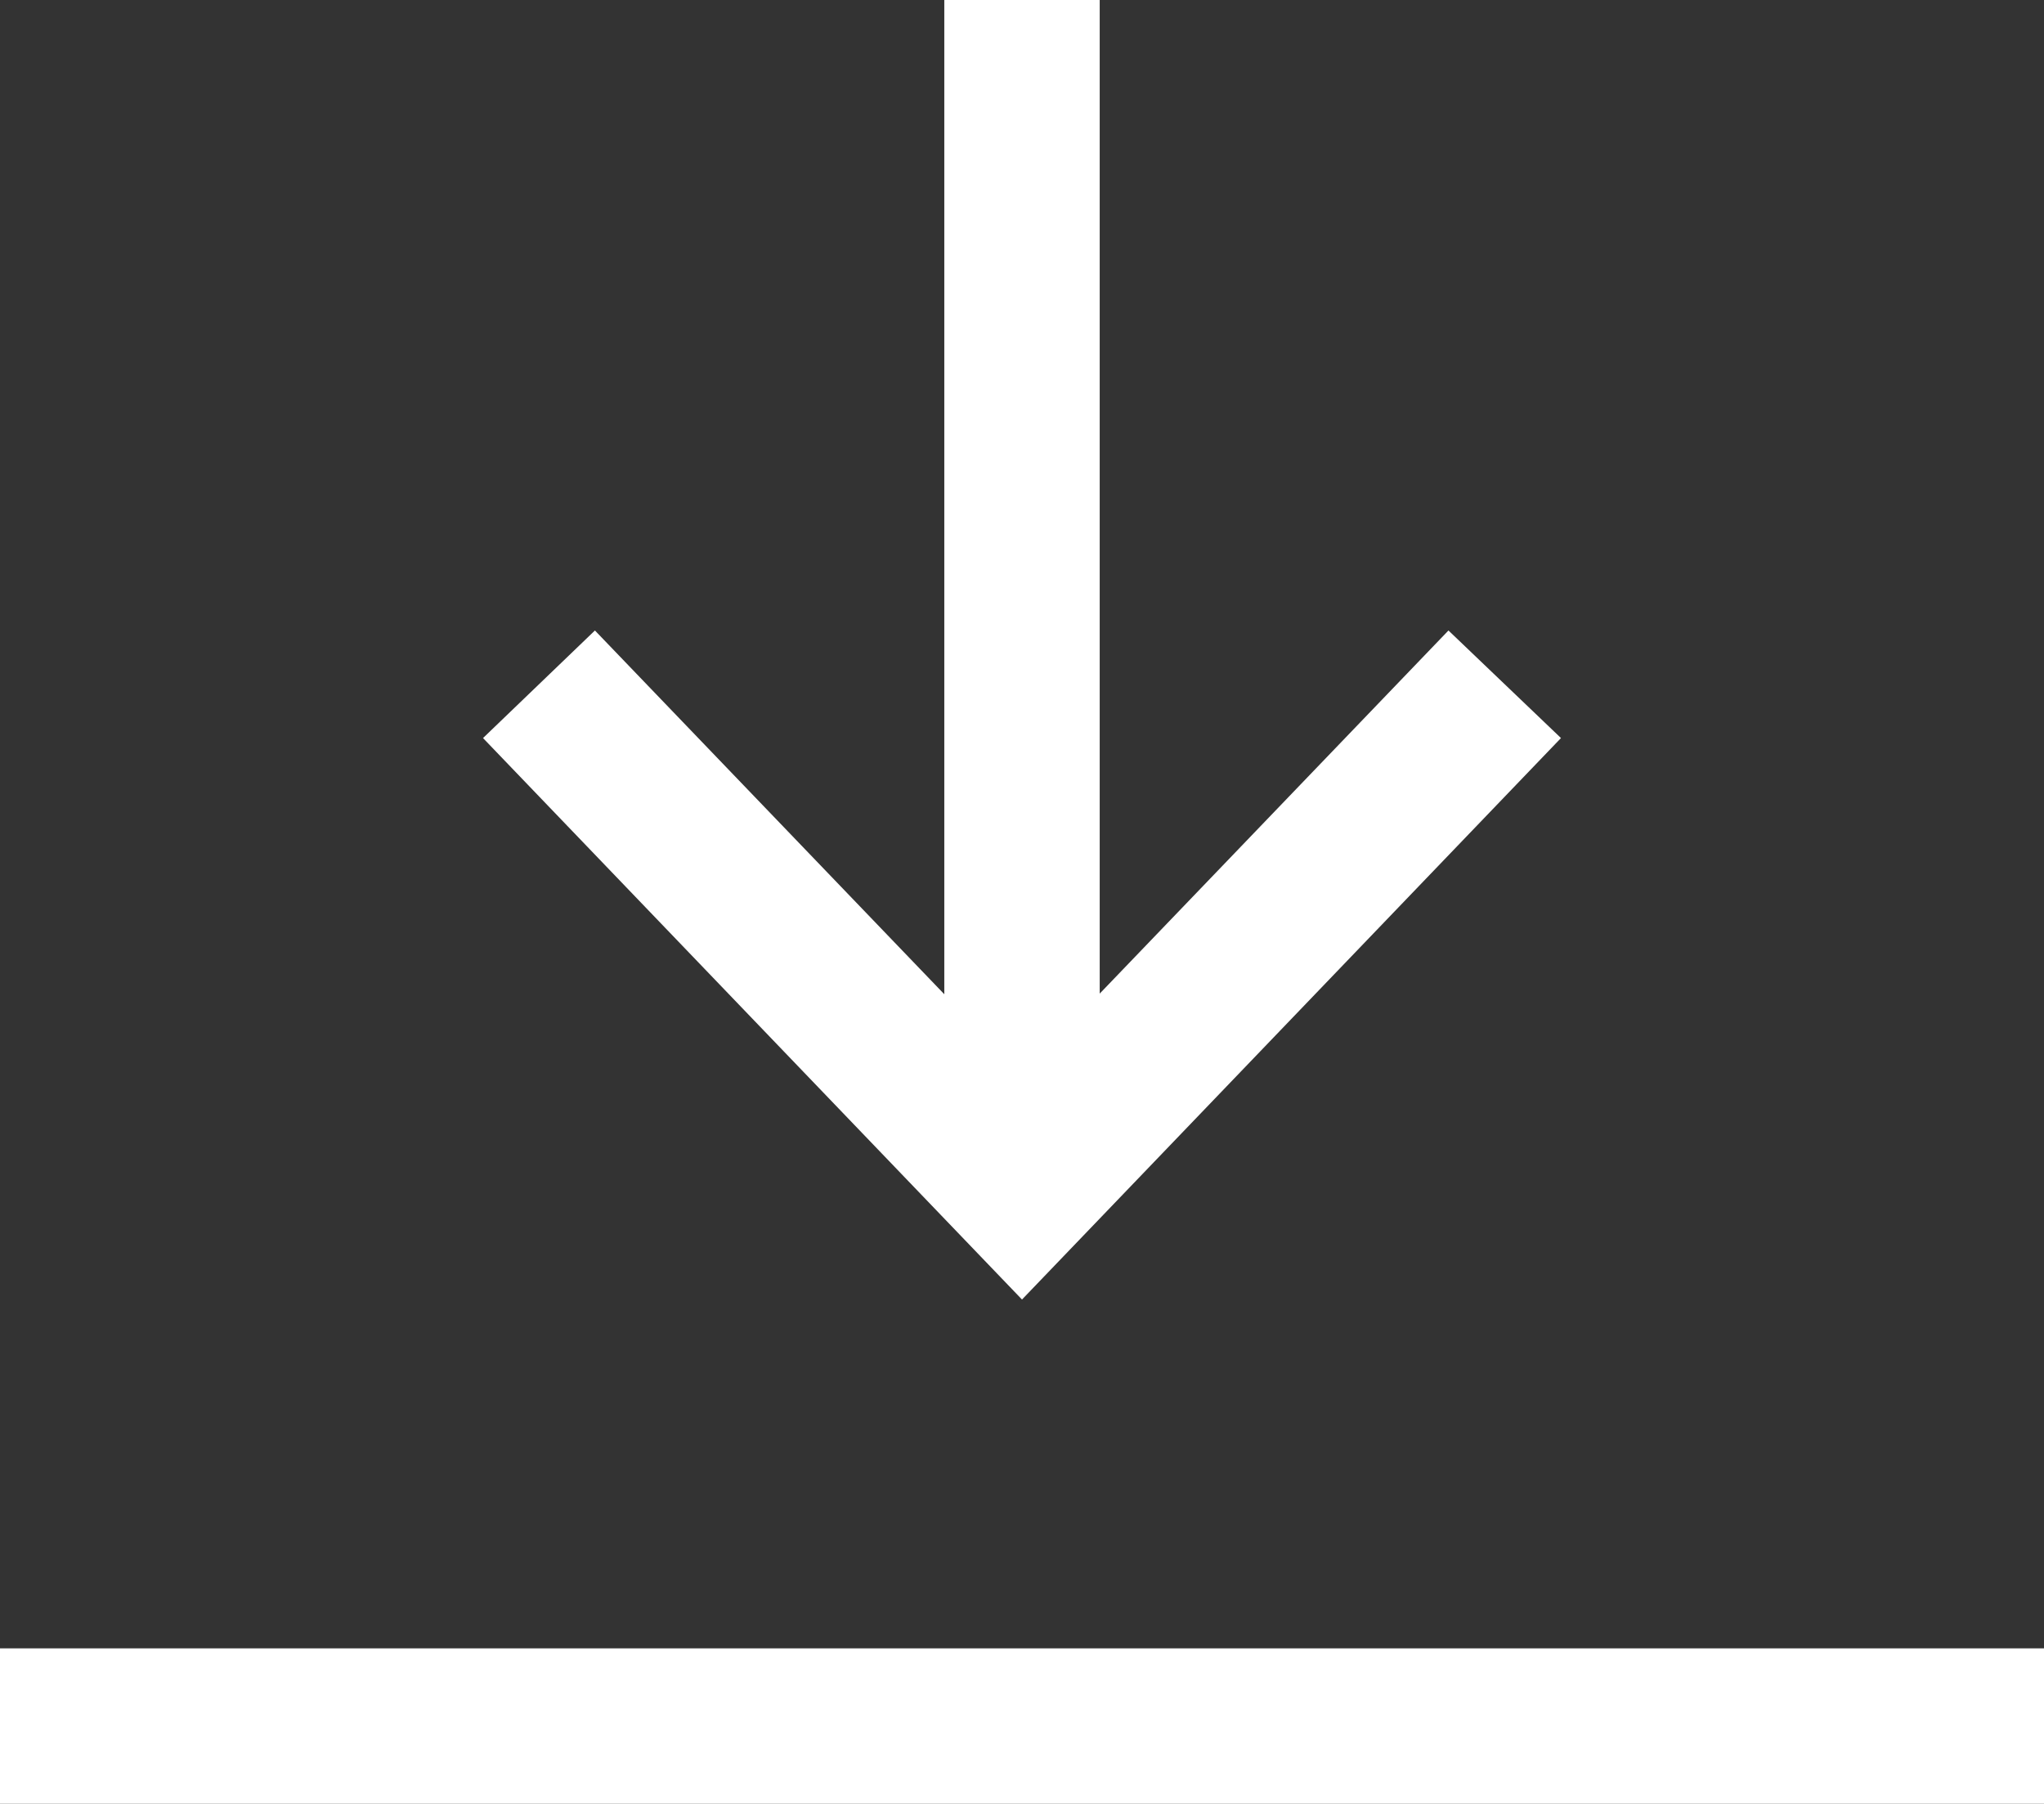
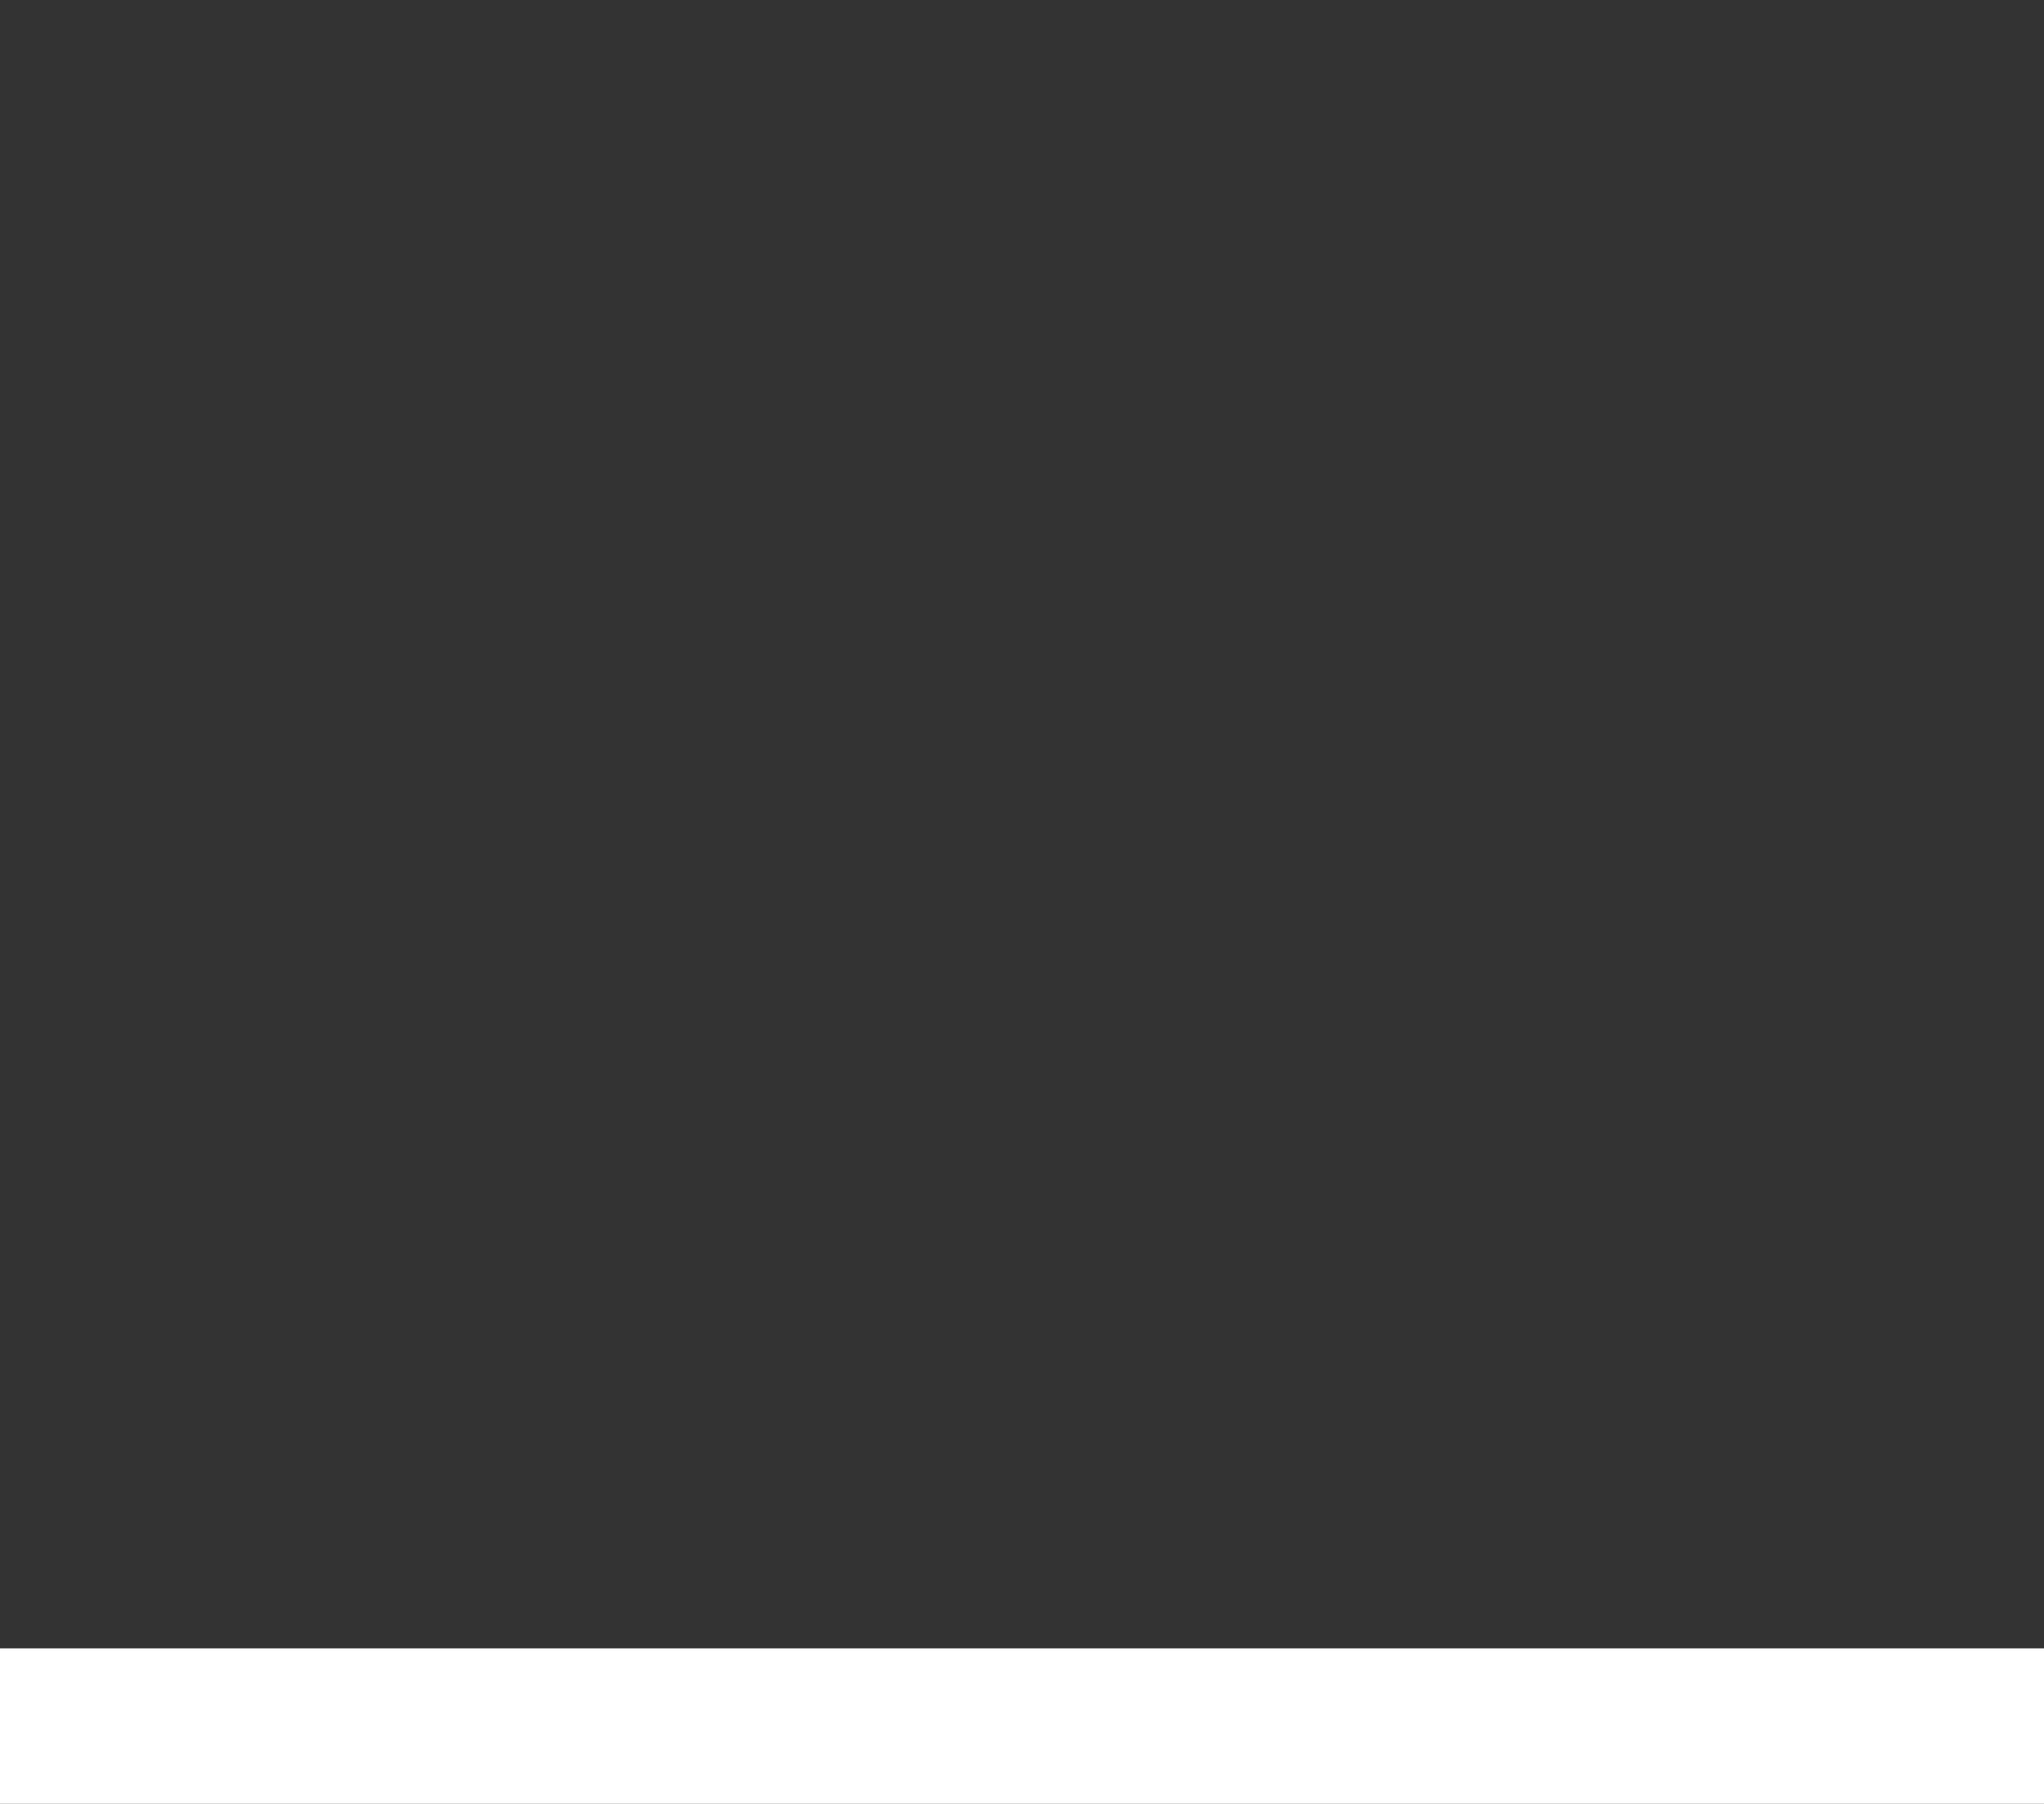
<svg xmlns="http://www.w3.org/2000/svg" id="Calque_2" viewBox="0 0 32.88 29.01">
  <rect x="0" y="0" width="32.88" height="29.01" fill="#333333" stroke="none" />
  <defs>
    <style>
      .cls-1 {
      fill: #fff;
      }
    </style>
  </defs>
  <g id="ICÔNE_GRAS">
    <g>
-       <polygon class="cls-1" points="23.3 10.14 17.69 15.98 17.69 0 15.19 0 15.19 15.99 9.57 10.14 7.77 11.87 16.44 20.9 25.11 11.87 23.3 10.14" />
      <rect class="cls-1" y="26.51" width="32.88" height="2.5" />
    </g>
  </g>
</svg>